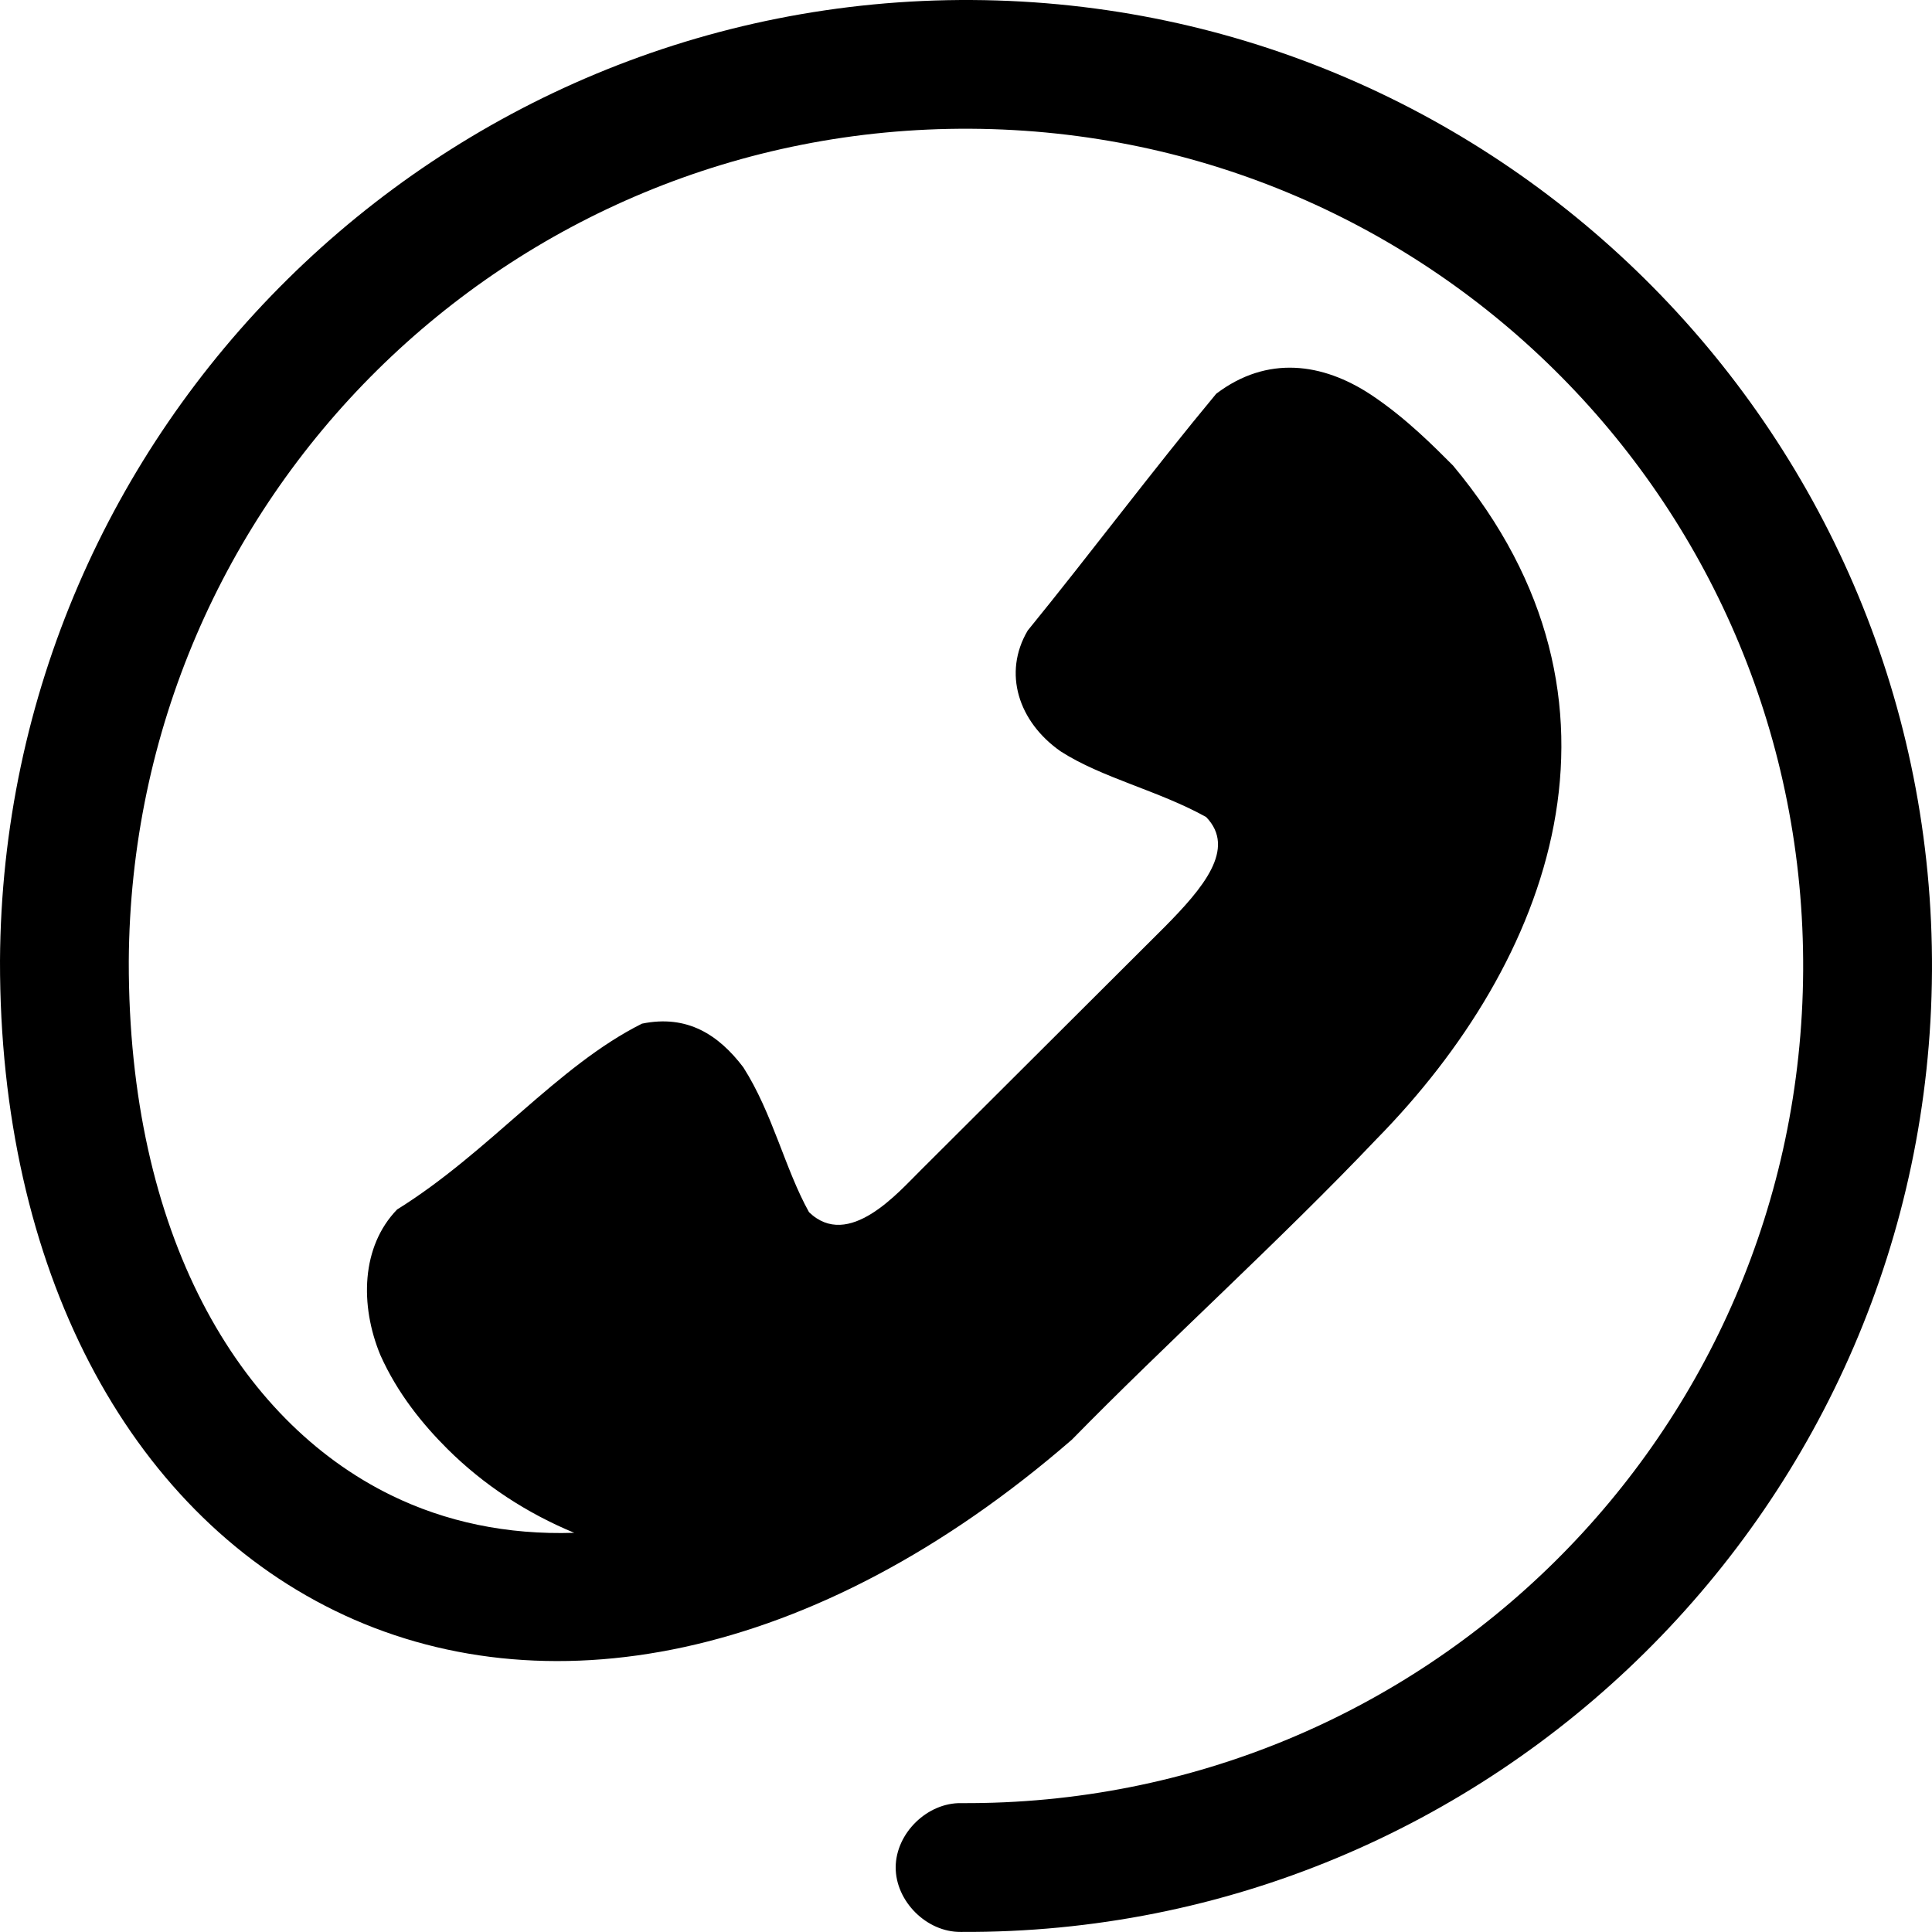
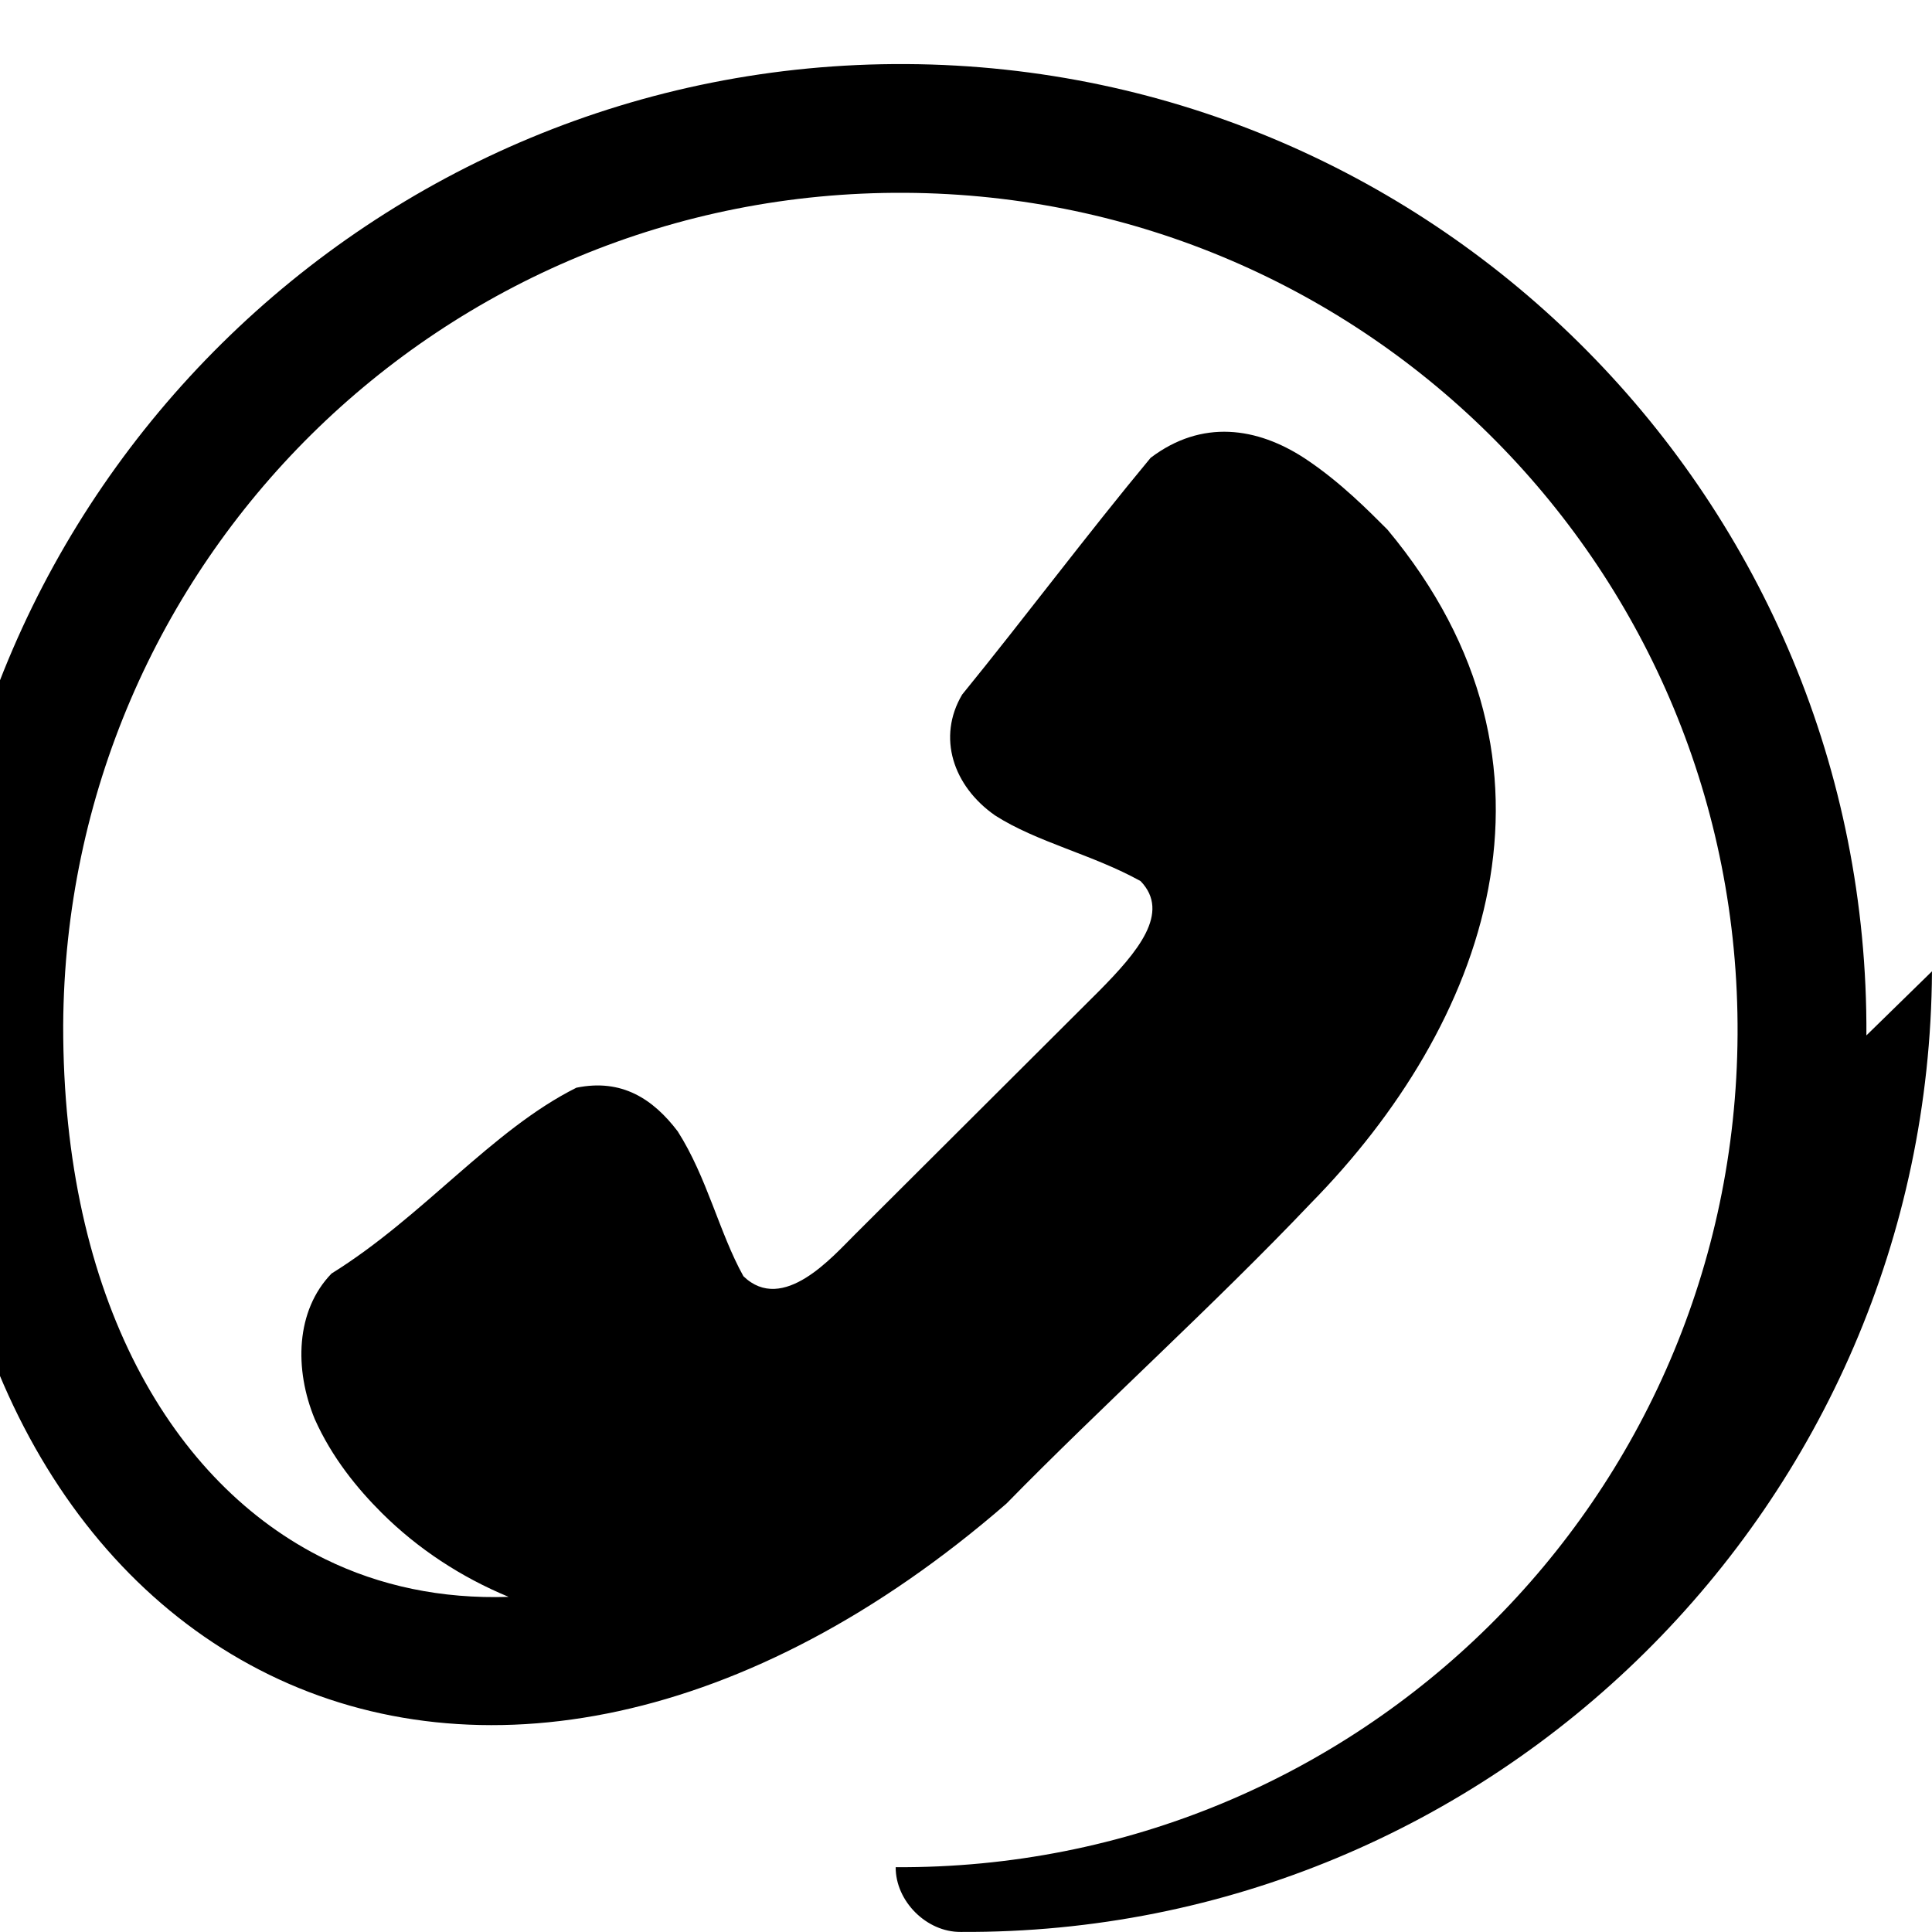
<svg xmlns="http://www.w3.org/2000/svg" version="1.1" id="Ebene_1" x="0px" y="0px" width="503.995px" height="503.979px" viewBox="98.011 28.015 503.995 503.979" enable-background="new 98.011 28.015 503.995 503.979" xml:space="preserve">
-   <path d="M602,281.4c-0.789,138.97-114.43,251.39-253.399,250.59c-8.871,0.074-16.98-8.016-16.935-16.887  c0.055-8.871,8.242-16.875,17.109-16.711c120.82,0.688,218.94-96.355,219.62-217.17c0.684-120.81-96.354-218.93-217.17-219.62  c-120.815-0.689-218.94,96.359-219.62,217.17c-0.117,71.082,28.453,119.74,68.426,139.3c14.172,6.934,30.234,10.375,47.773,9.801  c-12.359-5.121-23.629-12.483-33.074-21.875c-6.316-6.293-13-14.405-17.5-24.5c-5.383-13.026-4.992-28.305,4.375-37.973  c23.957-14.879,41.801-37.438,63.875-48.473c11.844-2.438,20.016,2.944,26.426,11.374c7.66,11.992,10.867,26.531,17.148,37.802  c10.332,9.98,23.383-5.262,29.051-10.853l63.699-63.522c10.073-10.176,18.797-20.469,10.852-28.699  c-12.43-6.918-27.086-10.145-37.977-17.147c-10.97-7.676-15.129-20.406-8.574-31.5c16.565-20.345,32.504-41.707,49.176-61.773  c13.359-10.125,27.777-8.004,40.25,0.172c9.285,6.137,16.793,13.836,21.523,18.551c51.469,61.688,25.315,129.63-19.949,175.7  c-25.195,26.522-54.945,53.352-79.449,78.397c-67.305,58.41-138.32,71.048-192.32,44.625  c-54.008-26.422-87.457-89.293-87.324-169.569c0.789-138.97,114.601-251.38,253.57-250.59c138.98,0.789,251.21,114.42,250.42,253.39  L602,281.4z" />
+   <path d="M602,281.4c-0.789,138.97-114.43,251.39-253.399,250.59c-8.871,0.074-16.98-8.016-16.935-16.887  c120.82,0.688,218.94-96.355,219.62-217.17c0.684-120.81-96.354-218.93-217.17-219.62  c-120.815-0.689-218.94,96.359-219.62,217.17c-0.117,71.082,28.453,119.74,68.426,139.3c14.172,6.934,30.234,10.375,47.773,9.801  c-12.359-5.121-23.629-12.483-33.074-21.875c-6.316-6.293-13-14.405-17.5-24.5c-5.383-13.026-4.992-28.305,4.375-37.973  c23.957-14.879,41.801-37.438,63.875-48.473c11.844-2.438,20.016,2.944,26.426,11.374c7.66,11.992,10.867,26.531,17.148,37.802  c10.332,9.98,23.383-5.262,29.051-10.853l63.699-63.522c10.073-10.176,18.797-20.469,10.852-28.699  c-12.43-6.918-27.086-10.145-37.977-17.147c-10.97-7.676-15.129-20.406-8.574-31.5c16.565-20.345,32.504-41.707,49.176-61.773  c13.359-10.125,27.777-8.004,40.25,0.172c9.285,6.137,16.793,13.836,21.523,18.551c51.469,61.688,25.315,129.63-19.949,175.7  c-25.195,26.522-54.945,53.352-79.449,78.397c-67.305,58.41-138.32,71.048-192.32,44.625  c-54.008-26.422-87.457-89.293-87.324-169.569c0.789-138.97,114.601-251.38,253.57-250.59c138.98,0.789,251.21,114.42,250.42,253.39  L602,281.4z" />
</svg>